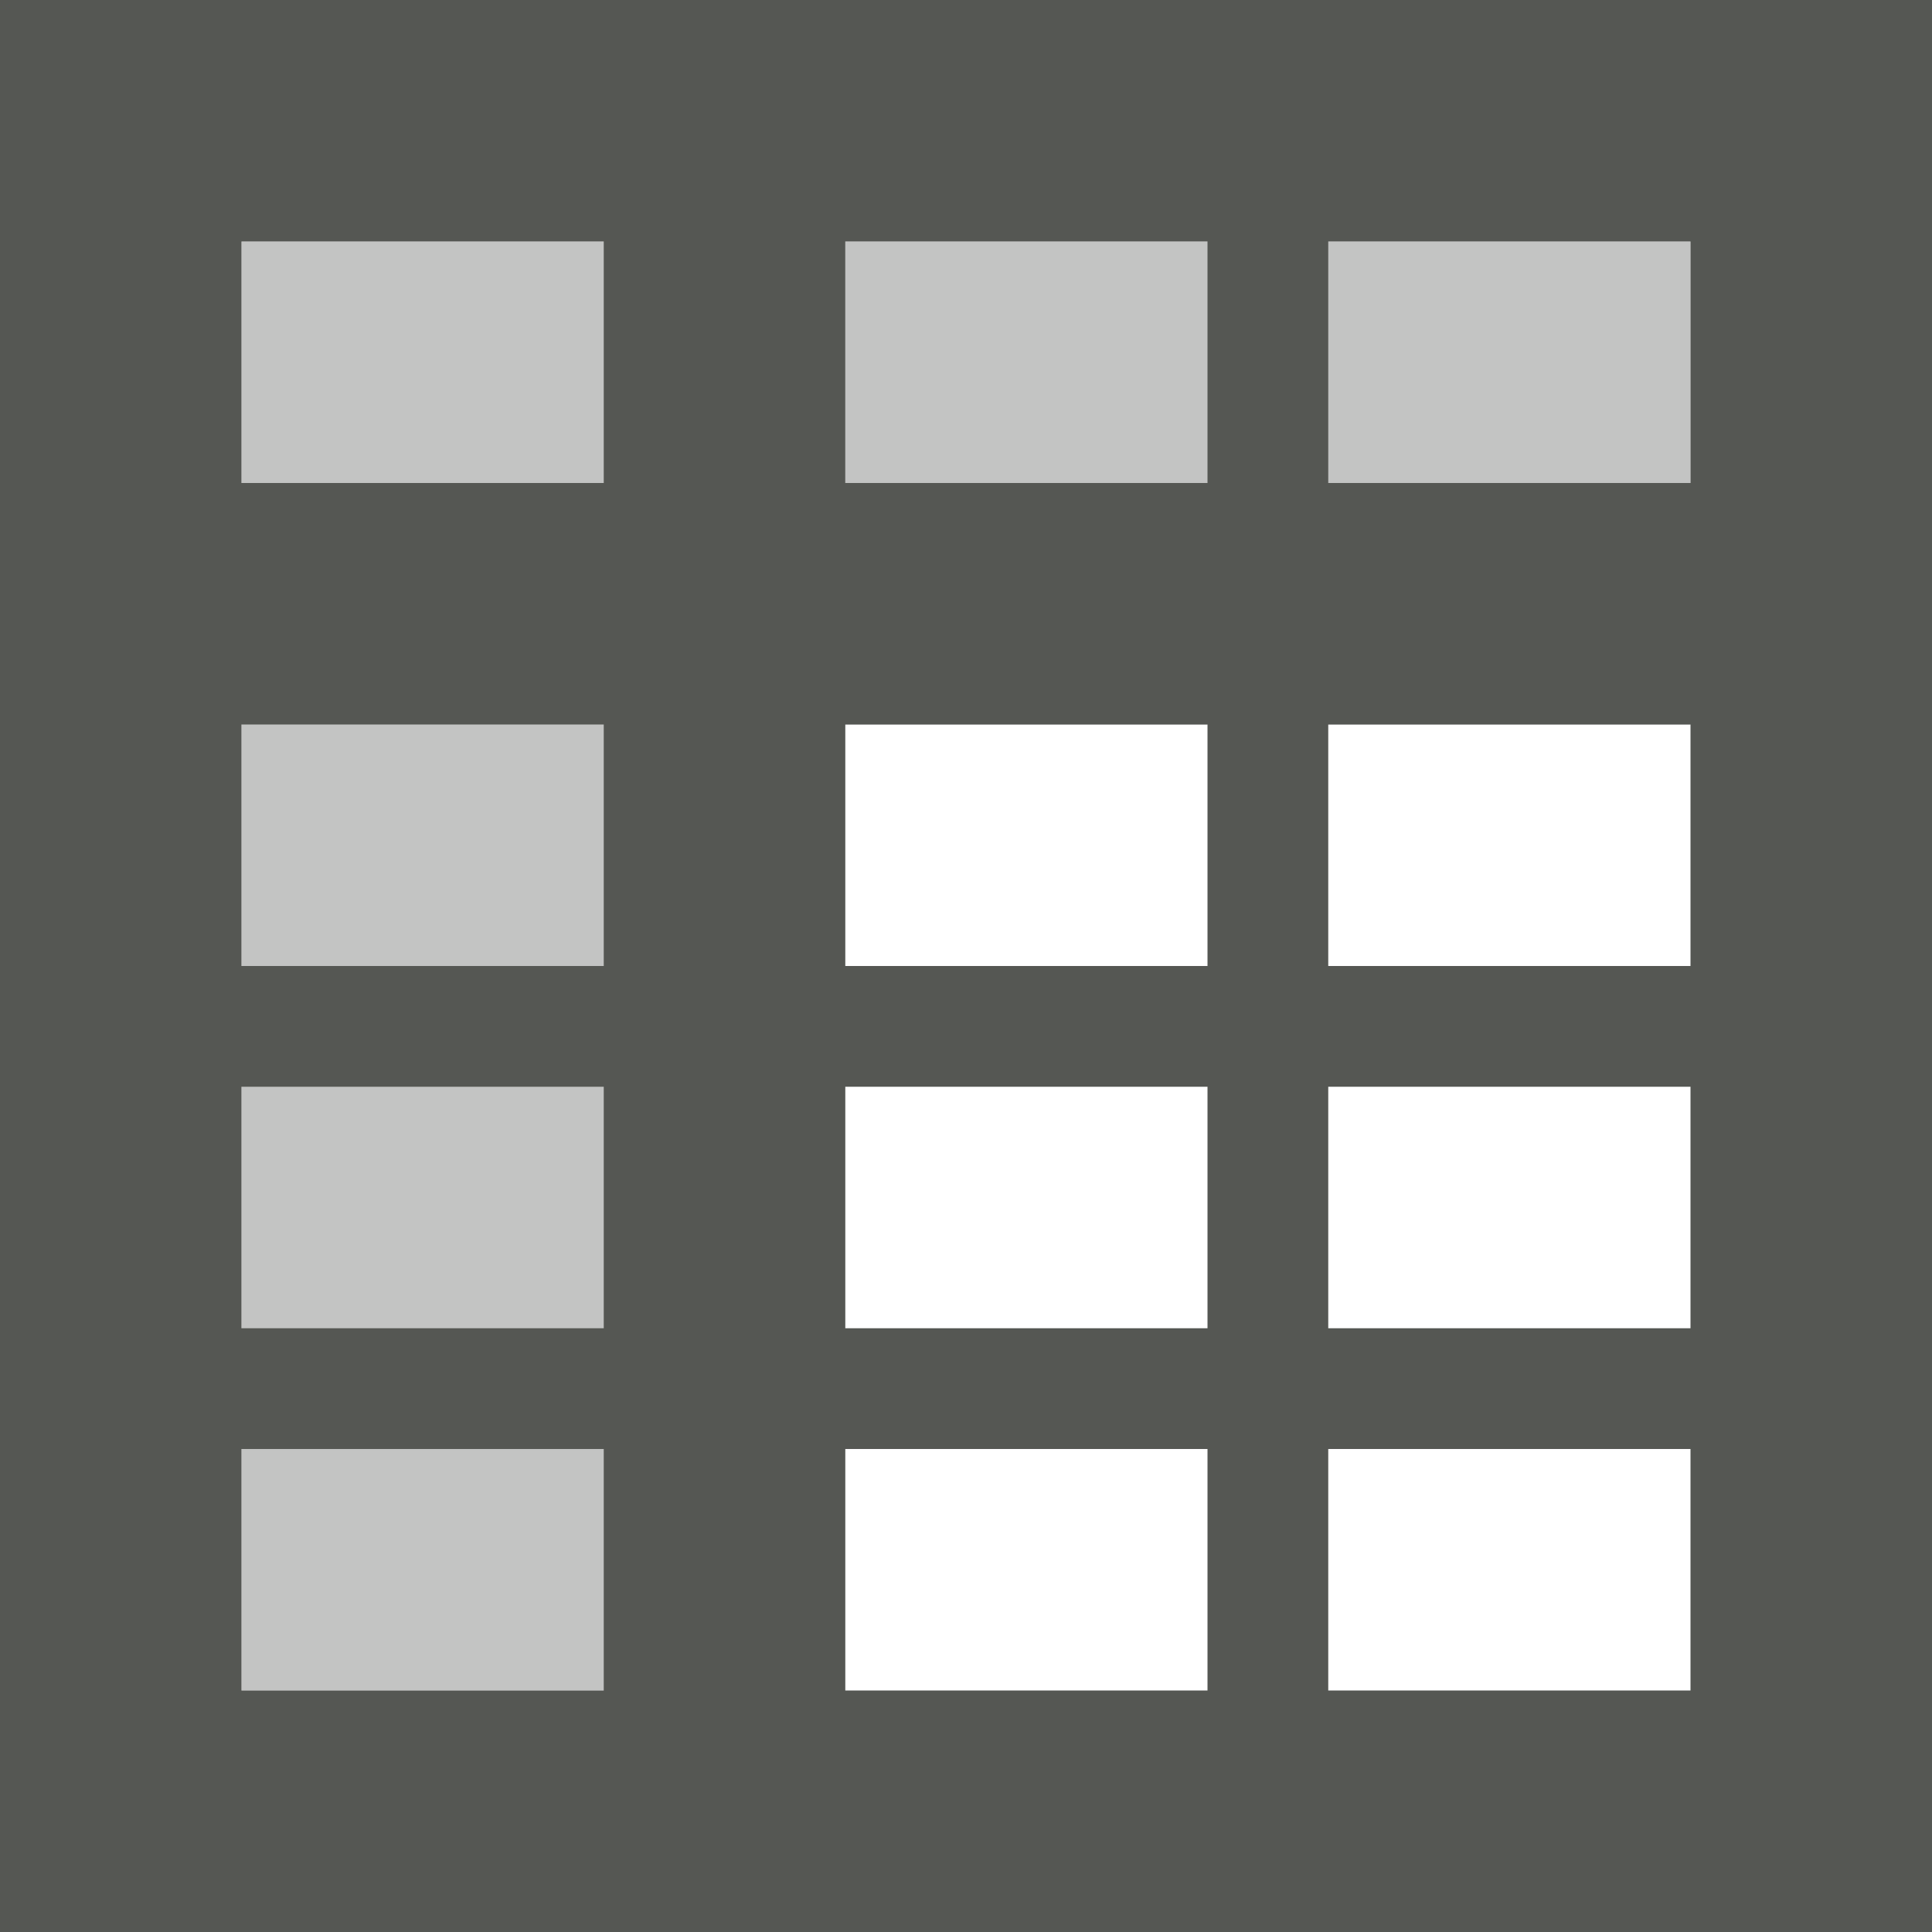
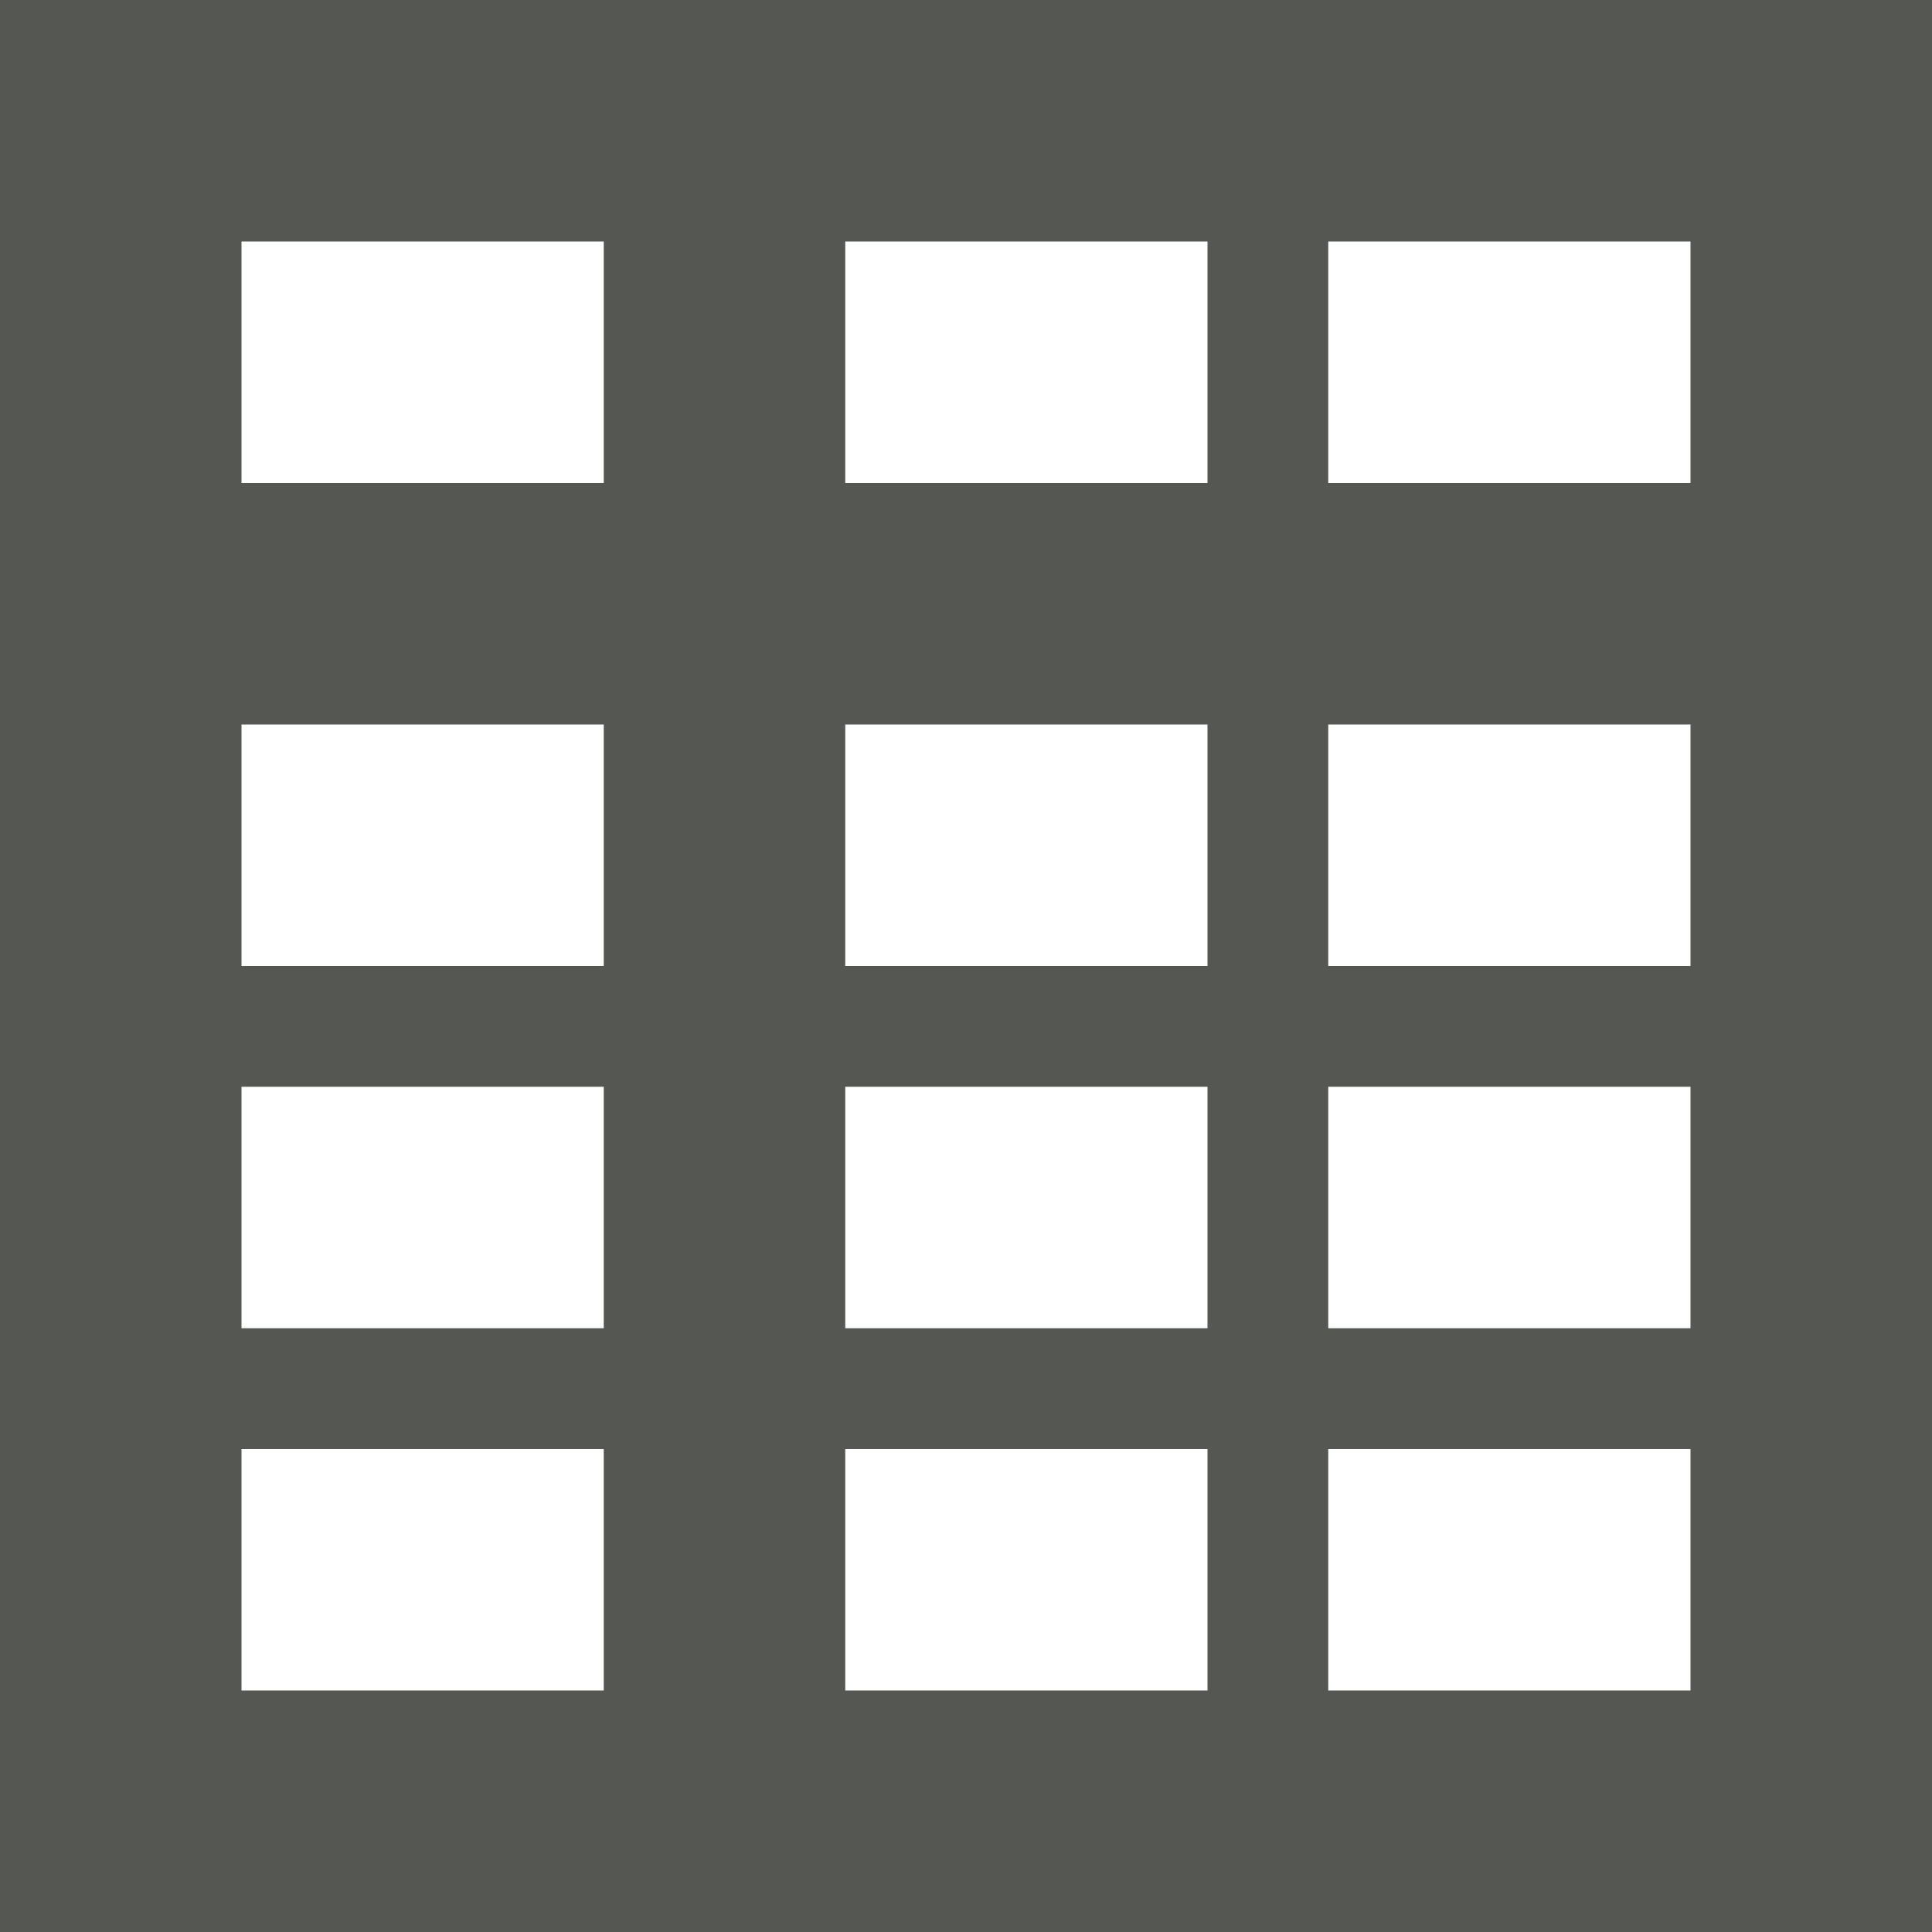
<svg xmlns="http://www.w3.org/2000/svg" viewBox="0 0 16 16">
-   <path style="opacity:0.35;fill:#555753" d="M 2,2 V 14 H 7 V 6 h 7 V 2 Z" />
  <path style="fill:#555753" d="M 0,0 V 16 H 16 V 0 Z M 2,2 H 5 V 4 H 2 Z m 5,0 h 3 V 4 H 7 Z m 4,0 h 3 V 4 H 11 Z M 2,6 H 5 V 8 H 2 Z m 5,0 h 3 V 8 H 7 Z m 4,0 h 3 V 8 H 11 Z M 2,9 h 3 v 2 H 2 Z m 5,0 h 3 v 2 H 7 Z m 4,0 h 3 v 2 h -3 z m -9,3 h 3 v 2 H 2 Z m 5,0 h 3 v 2 H 7 Z m 4,0 h 3 v 2 h -3 z" />
</svg>